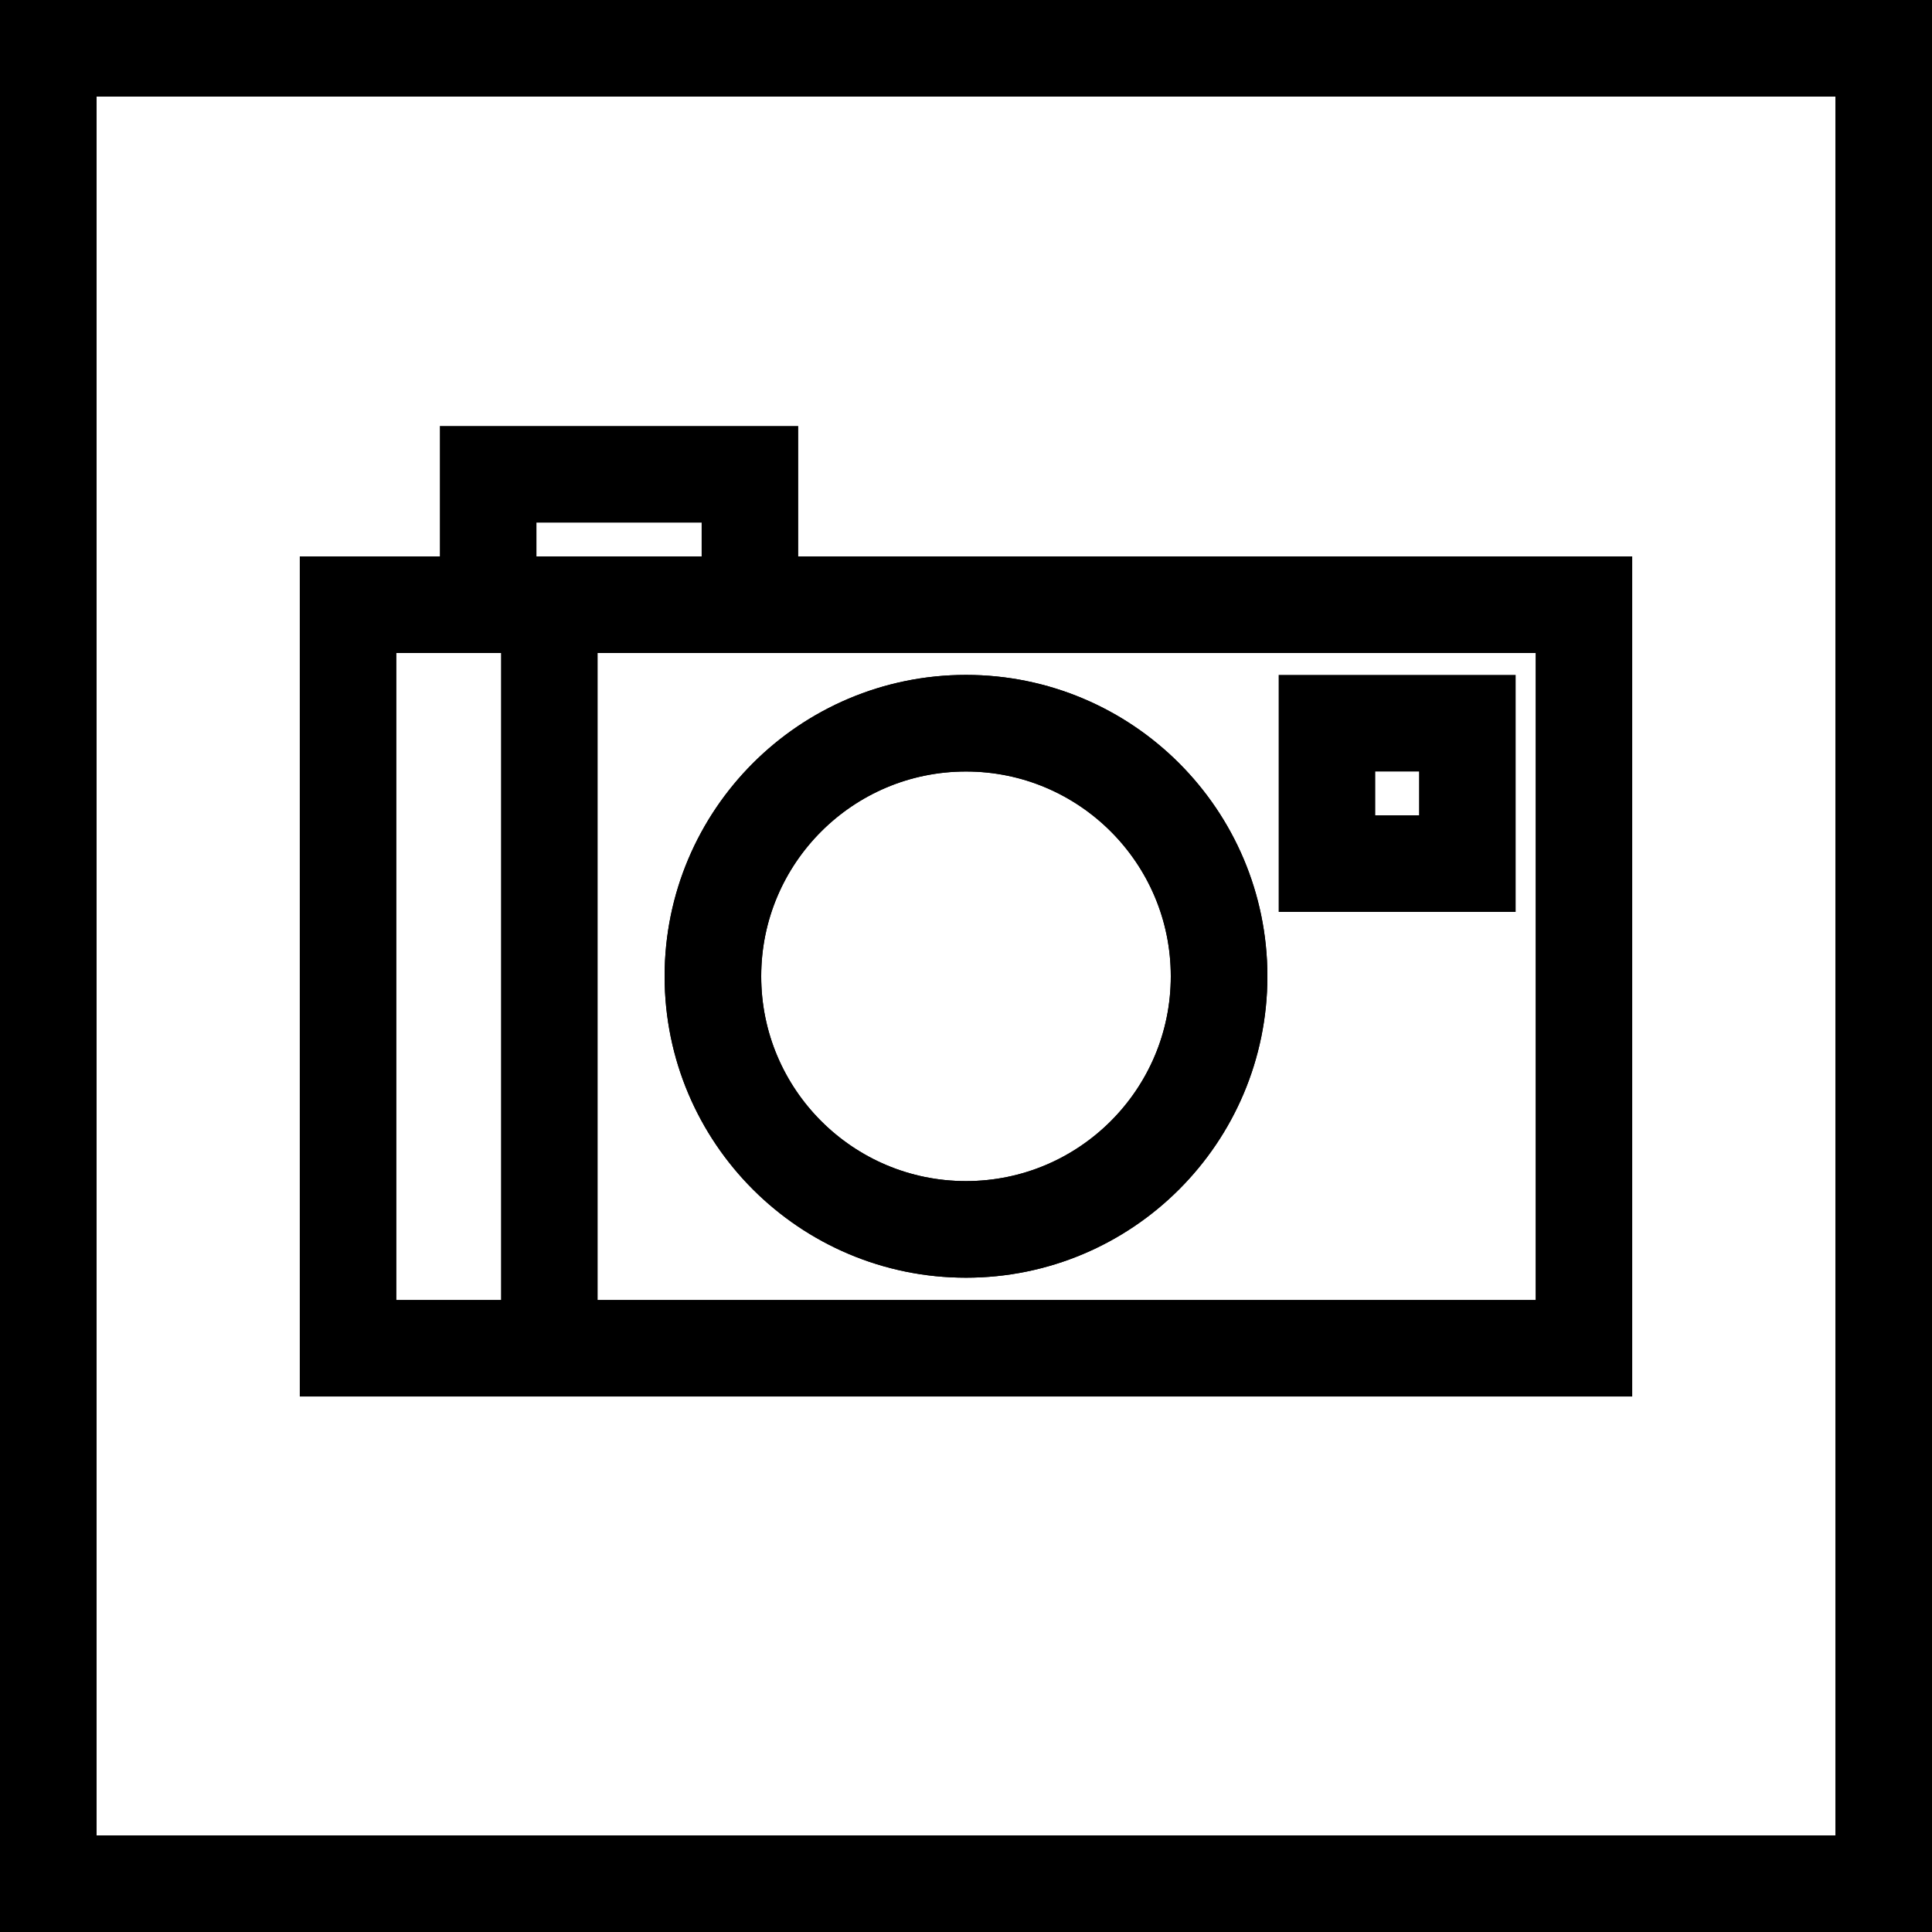
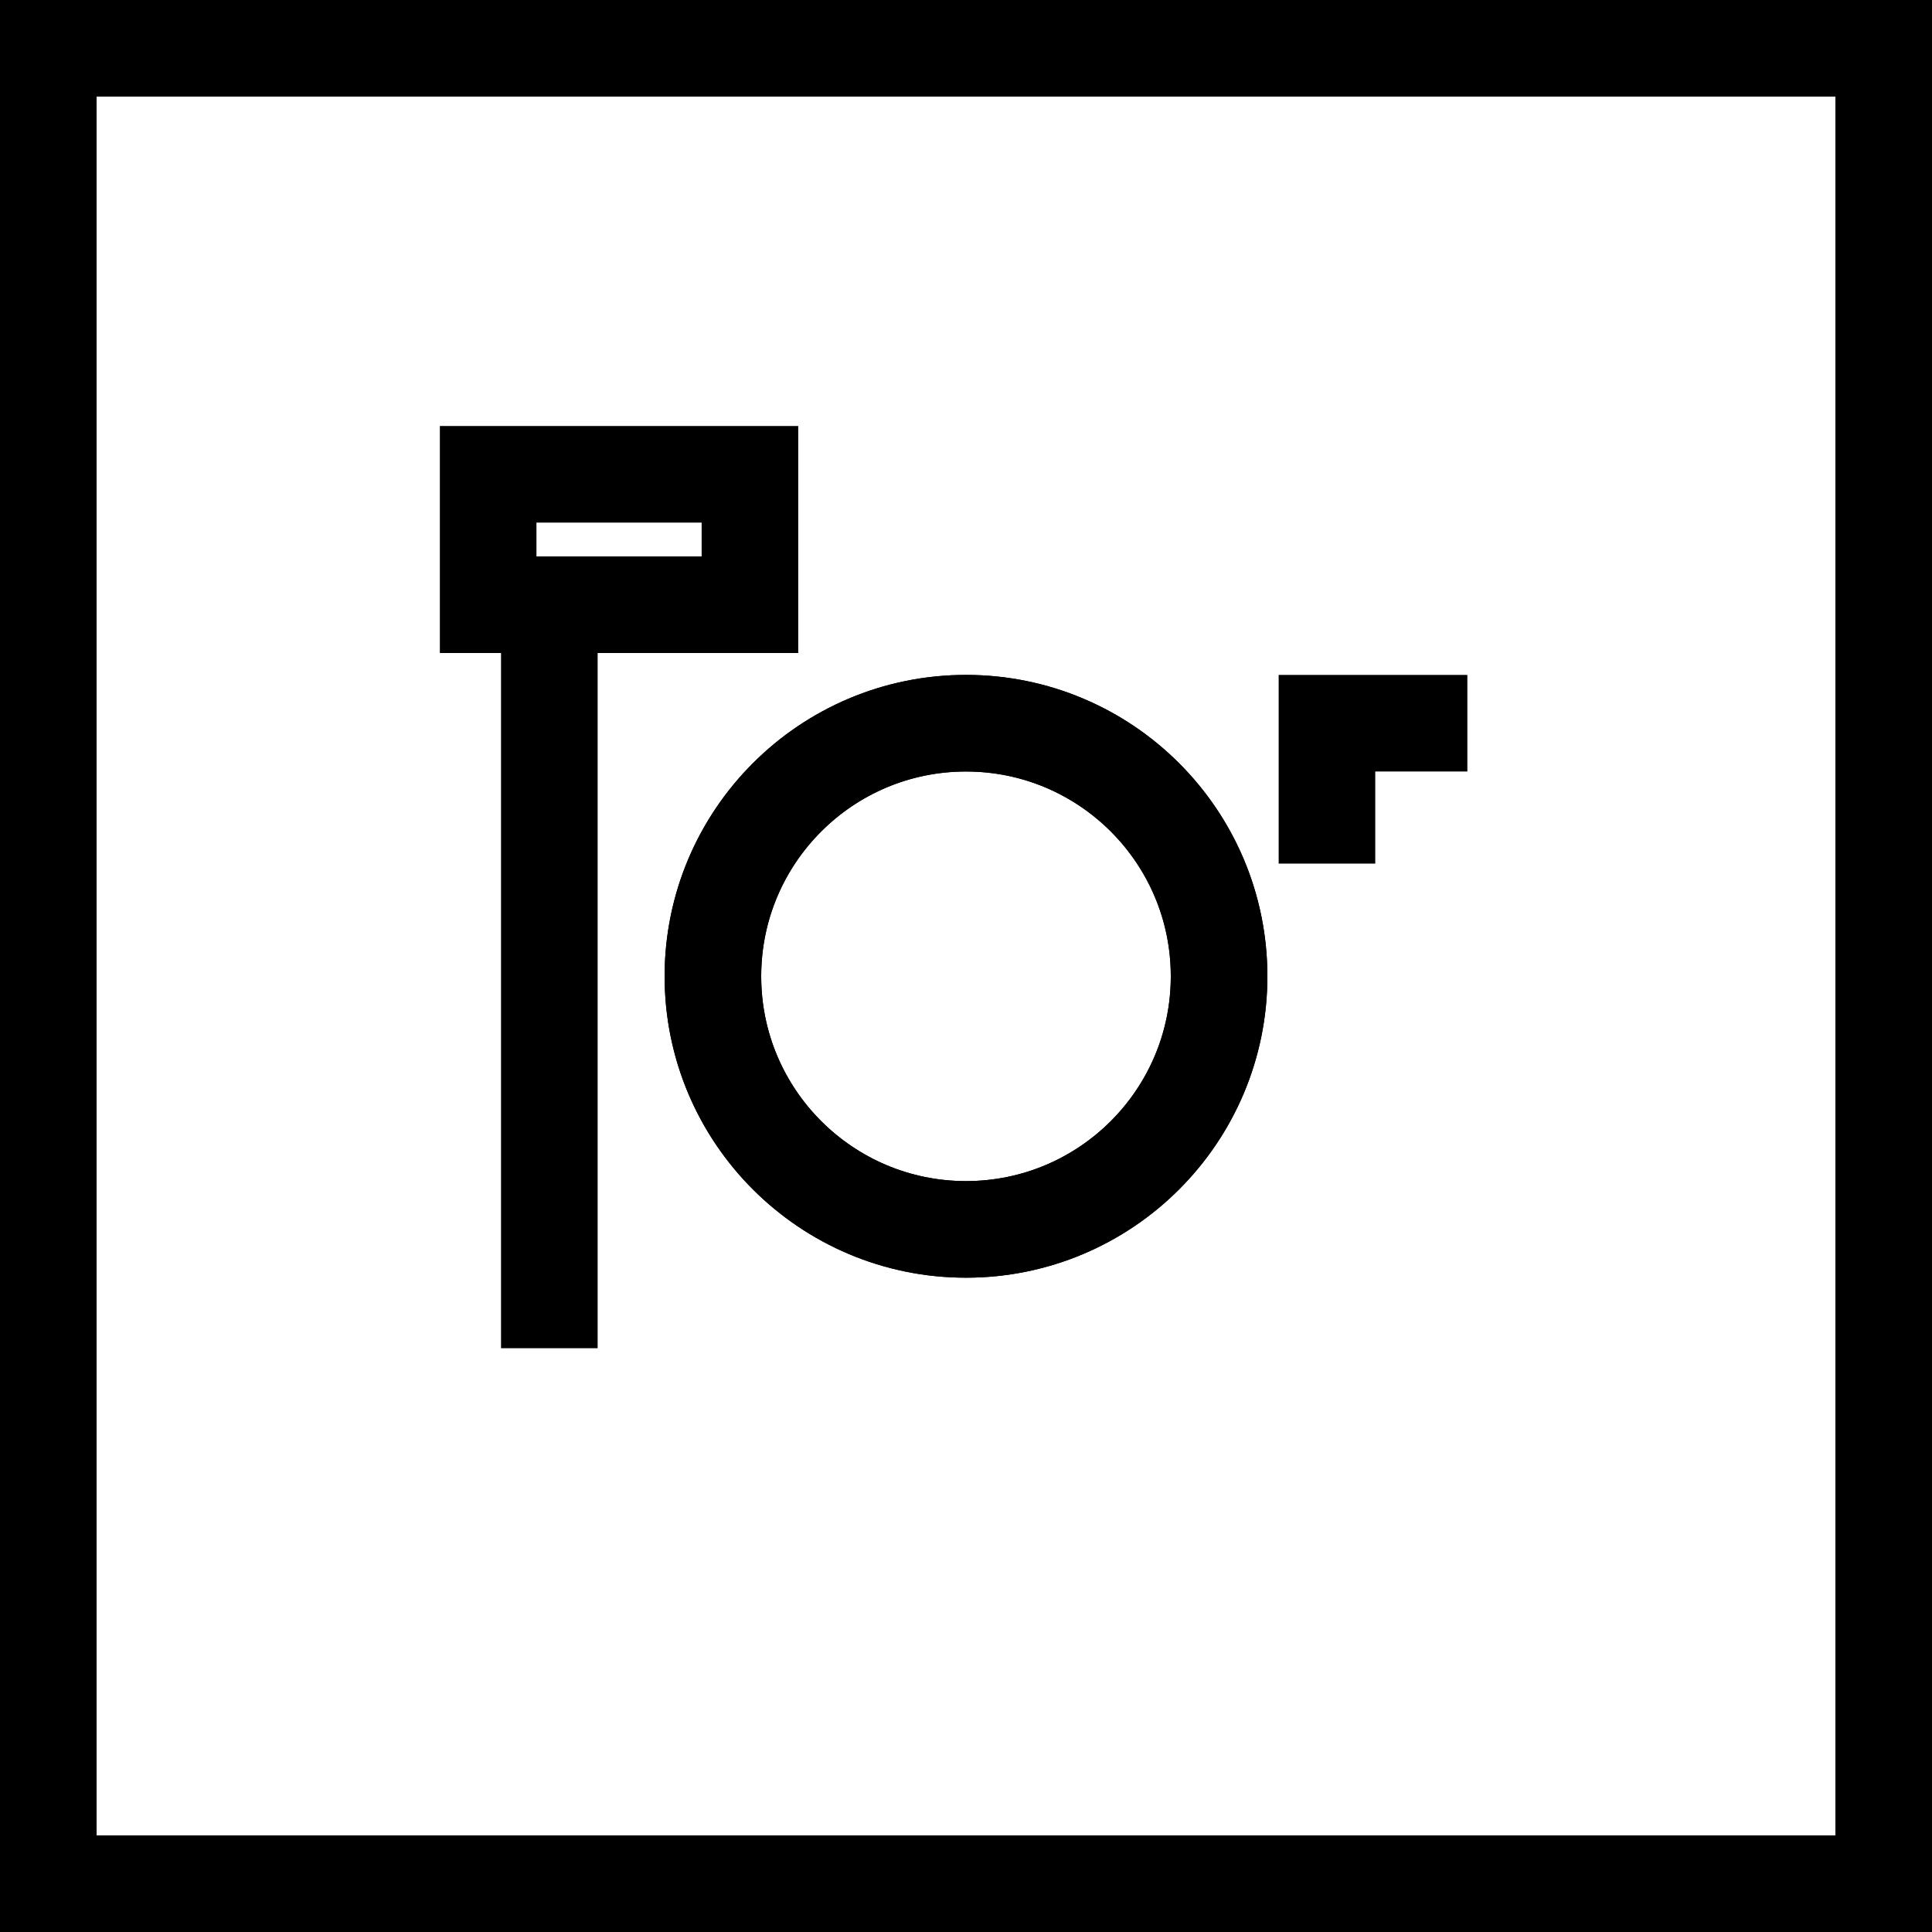
<svg xmlns="http://www.w3.org/2000/svg" id="Layer_1" viewBox="0 0 60 60">
  <defs>
    <style>.cls-1{fill:none;stroke:#000;stroke-miterlimit:10;stroke-width:3px;}</style>
  </defs>
  <path d="M57,3V57H3V3H57Zm3-3H0V60H60V0Z" />
-   <path class="cls-1" d="M49.19,18.78H10.81v23.09H49.19V18.78Z" />
  <path class="cls-1" d="M30,38.18c4.34,0,7.86-3.52,7.86-7.86s-3.52-7.86-7.86-7.86-7.86,3.52-7.86,7.86,3.52,7.86,7.86,7.86Z" />
  <path class="cls-1" d="M30,38.18c4.34,0,7.86-3.52,7.86-7.86s-3.52-7.86-7.86-7.86-7.86,3.52-7.86,7.86,3.52,7.86,7.86,7.86Z" />
  <path class="cls-1" d="M17.06,18.78v23.09" />
-   <path class="cls-1" d="M45.57,22.46h-4.36v4.36h4.36v-4.36Z" />
+   <path class="cls-1" d="M45.57,22.46h-4.36v4.36v-4.36Z" />
  <path class="cls-1" d="M23.29,14.73H15.16v4.05h8.13v-4.05Z" />
</svg>